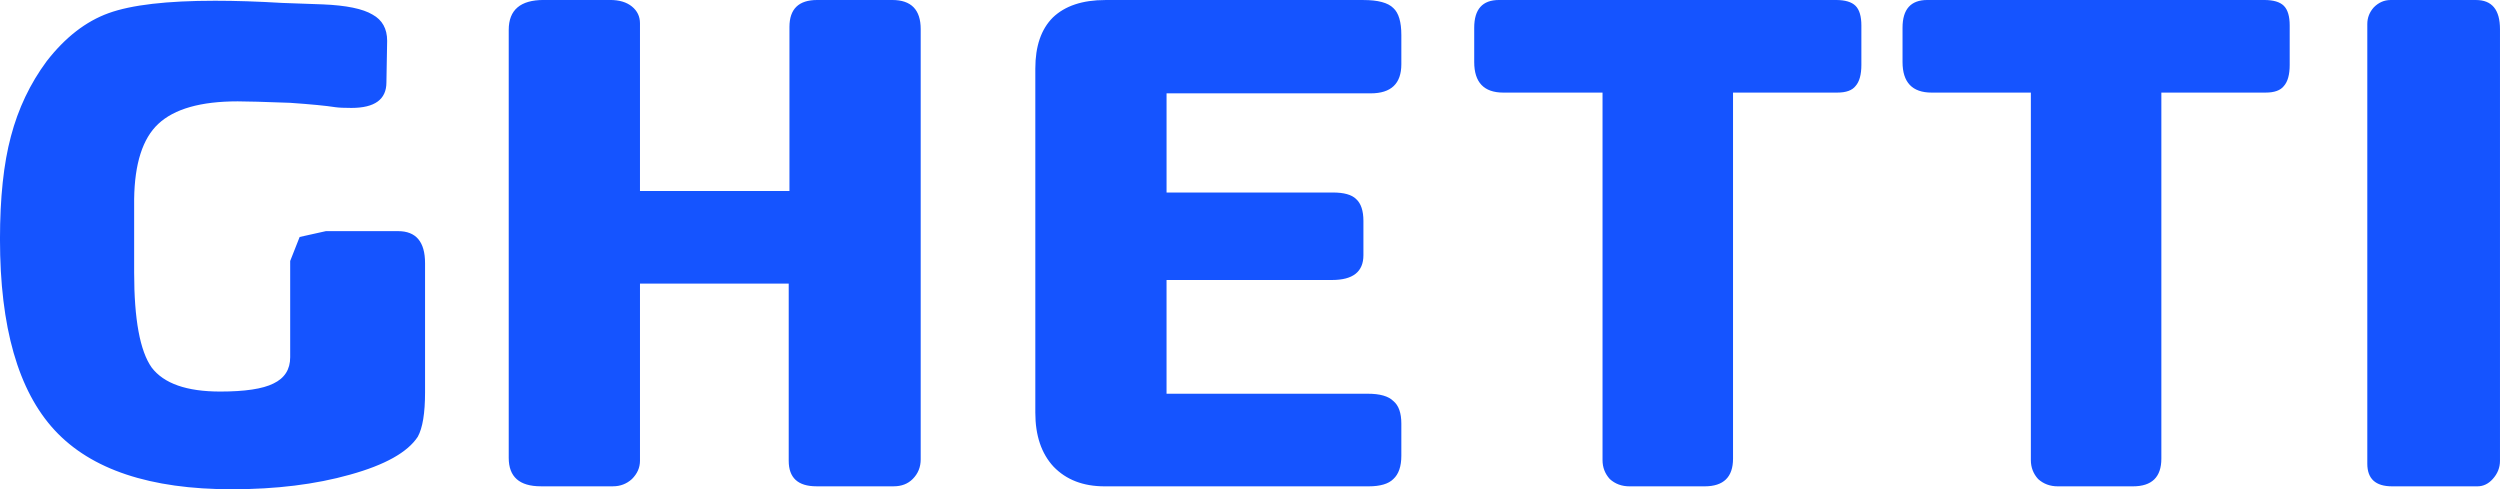
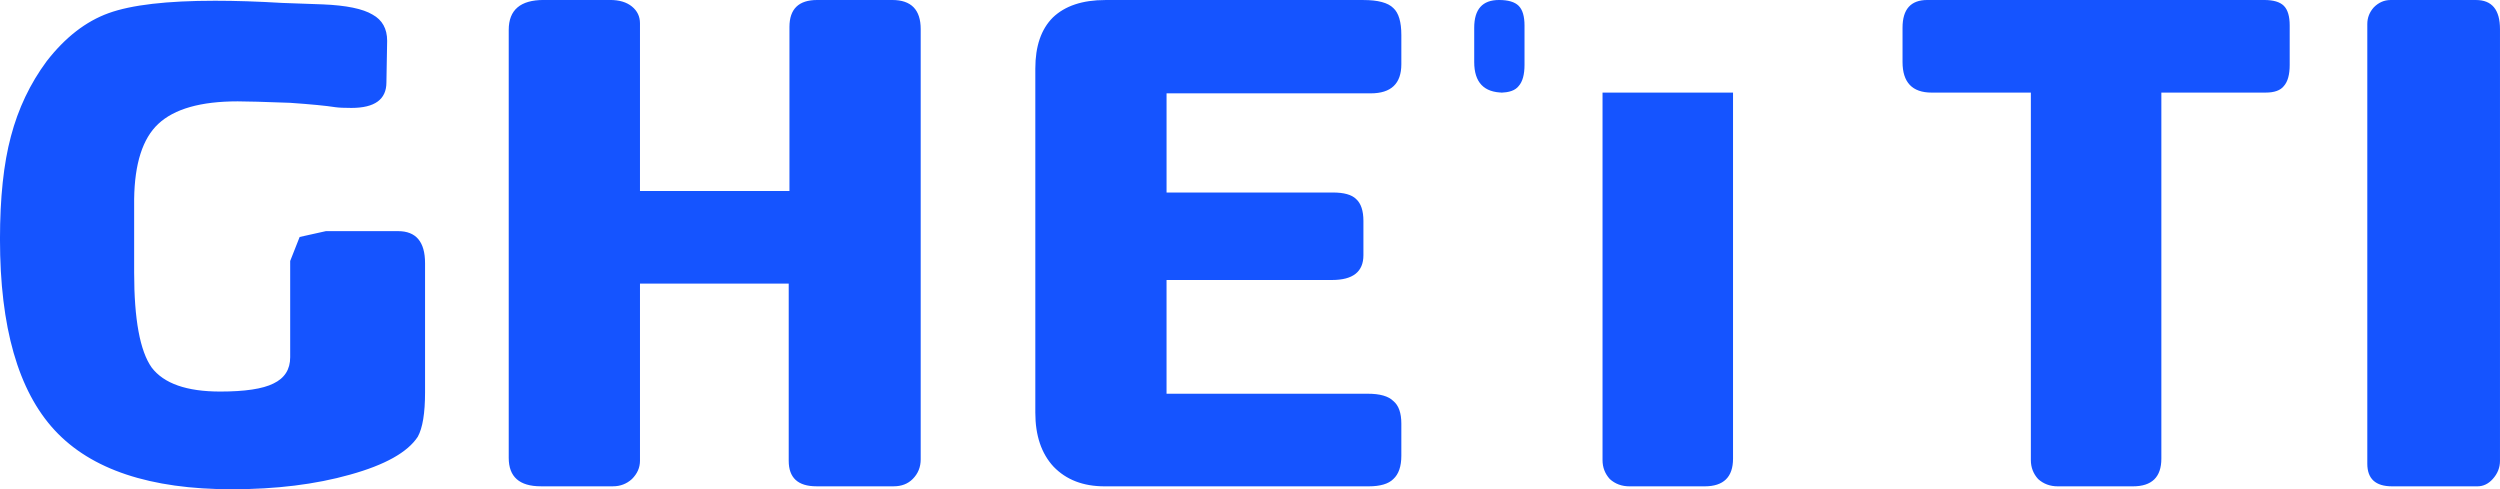
<svg xmlns="http://www.w3.org/2000/svg" xmlns:ns1="http://sodipodi.sourceforge.net/DTD/sodipodi-0.dtd" xmlns:ns2="http://www.inkscape.org/namespaces/inkscape" xmlns:ns4="http://www.openswatchbook.org/uri/2009/osb" xmlns:xlink="http://www.w3.org/1999/xlink" version="1.1" id="svg4329" viewBox="0 0 164 32.094" height="9.058mm" width="46.284mm" ns1:docname="Ghetti-logo-pure.svg" ns2:export-filename="/home/home/lore/Nextcloud/1_Marketing/Identity/GHETTI/Ghetti-logo-pure.png" ns2:export-xdpi="110" ns2:export-ydpi="110" ns2:version="0.92.5 (2060ec1f9f, 2020-04-08)">
  <ns1:namedview pagecolor="#ffffff" bordercolor="#666666" borderopacity="1" objecttolerance="10" gridtolerance="10" guidetolerance="10" ns2:pageopacity="0" ns2:pageshadow="2" ns2:window-width="1920" ns2:window-height="1050" id="namedview16" showgrid="false" ns2:zoom="1.8978659" ns2:cx="-60.85783" ns2:cy="17.116973" ns2:window-x="0" ns2:window-y="30" ns2:window-maximized="1" ns2:current-layer="layer1" />
  <defs id="defs4331">
    <linearGradient gradientUnits="userSpaceOnUse" y2="352.362" x2="78.024" y1="352.362" x1="-240.873" id="linearGradient4262" xlink:href="#linearGradient4258" />
    <linearGradient ns4:paint="solid" id="linearGradient4258">
      <stop id="stop4260" offset="0" style="stop-color:#003a80;stop-opacity:1;" />
    </linearGradient>
    <linearGradient y2="352.362" x2="78.024" y1="352.362" x1="-240.873" gradientTransform="matrix(1.254,0,0,1.254,-490.292,-308.865)" gradientUnits="userSpaceOnUse" id="linearGradient4911" xlink:href="#linearGradient4258" />
    <linearGradient y2="352.362" x2="78.024" y1="352.362" x1="-240.873" gradientTransform="matrix(0.514,0,0,0.514,-668.55,-25.007)" gradientUnits="userSpaceOnUse" id="linearGradient4222" xlink:href="#linearGradient4258" />
    <linearGradient y2="352.362" x2="78.024" y1="352.362" x1="-240.873" gradientTransform="matrix(1.254,0,0,1.254,-490.292,-308.865)" gradientUnits="userSpaceOnUse" id="linearGradient4224" xlink:href="#linearGradient4258" />
    <linearGradient y2="352.362" x2="78.024" y1="352.362" x1="-240.873" gradientTransform="matrix(1.254,0,0,1.254,-490.292,-308.865)" gradientUnits="userSpaceOnUse" id="linearGradient4226" xlink:href="#linearGradient4258" />
  </defs>
  <g transform="translate(792.424,-140.155)" id="layer1">
    <g id="text4319" style="font-style:normal;font-variant:normal;font-weight:normal;font-stretch:normal;font-size:58.33px;line-height:125%;font-family:IVECONormal;-inkscape-font-specification:IVECONormal;text-align:center;letter-spacing:0px;word-spacing:0px;writing-mode:lr-tb;text-anchor:middle;fill:#1554ff;fill-opacity:1;stroke:none">
      <g style="fill:#1554ff" id="g4182">
-         <path d="m -630.003,140.155 q 1.578,0 1.578,1.913 l 0,28.316 q 0,0.67 -0.478,1.196 -0.43,0.478 -1.004,0.478 l -5.596,0 q -1.626,0 -1.626,-1.483 l 0,-28.842 q 0,-0.622 0.43,-1.1 0.478,-0.478 1.1,-0.478 l 5.596,0 z m -20.636,6.074 0,24.011 q 0,1.818 -1.865,1.818 l -4.927,0 q -0.765,0 -1.291,-0.478 -0.478,-0.526 -0.478,-1.244 l 0,-24.107 -6.505,0 q -1.913,0 -1.913,-2.009 l 0,-2.248 q 0,-1.818 1.626,-1.818 l 22.098,0 q 0.909,0 1.291,0.383 0.383,0.383 0.383,1.291 l 0,2.583 q 0,0.957 -0.383,1.387 -0.335,0.43 -1.196,0.43 l -6.84,0 z m -28.098,0 0,24.011 q 0,1.818 -1.865,1.818 l -4.927,0 q -0.765,0 -1.291,-0.478 -0.478,-0.526 -0.478,-1.244 l 0,-24.107 -6.505,0 q -1.913,0 -1.913,-2.009 l 0,-2.248 q 0,-1.818 1.626,-1.818 l 22.098,0 q 0.909,0 1.291,0.383 0.383,0.383 0.383,1.291 l 0,2.583 q 0,0.957 -0.383,1.387 -0.335,0.43 -1.196,0.43 l -6.84,0 z m -37.16,19.754 13.201,0 q 1.196,0 1.674,0.478 0.526,0.43 0.526,1.483 l 0,2.105 q 0,1.052 -0.526,1.531 -0.478,0.478 -1.626,0.478 l -17.315,0 q -2.105,0 -3.348,-1.291 -1.196,-1.291 -1.196,-3.539 l 0,-22.576 q 0,-2.2 1.148,-3.348 1.196,-1.148 3.444,-1.148 l 16.932,0 q 1.435,0 1.961,0.526 0.526,0.478 0.526,1.77 l 0,1.913 q 0,1.913 -2.009,1.913 l -13.393,0 0,6.505 10.905,0 q 1.1,0 1.531,0.43 0.478,0.43 0.478,1.435 l 0,2.248 q 0,1.626 -2.057,1.626 l -10.858,0 0,7.462 z m -34.64,-13.297 9.901,0 0,-10.762 q 0,-1.77 1.818,-1.77 l 4.927,0 q 1.865,0 1.865,1.913 l 0,28.22 q 0,0.765 -0.526,1.291 -0.478,0.478 -1.244,0.478 l -5.07,0 q -1.818,0 -1.818,-1.674 l 0,-11.623 -9.757,0 0,11.623 q 0,0.67 -0.526,1.196 -0.526,0.478 -1.244,0.478 l -4.735,0 q -2.105,0 -2.105,-1.865 l 0,-28.077 q 0,-1.961 2.296,-1.961 l 4.353,0 q 0.909,0 1.435,0.43 0.526,0.43 0.526,1.1 l 0,11.001 -0.096,0 z m -22.852,4.592 0.622,-1.578 1.722,-0.383 4.735,0 q 1.77,0 1.77,2.105 l 0,8.466 q 0,2.057 -0.478,2.918 -1.004,1.531 -4.448,2.487 -3.396,0.957 -7.749,0.957 -8.036,0 -11.623,-3.874 -3.587,-3.874 -3.587,-12.532 0,-4.066 0.717,-6.744 0.717,-2.726 2.344,-4.927 1.818,-2.344 4.066,-3.157 2.248,-0.813 6.983,-0.813 2.009,0 4.4,0.143 l 2.679,0.096 q 2.296,0.096 3.252,0.67 0.957,0.526 0.957,1.722 l -0.048,2.726 q 0,1.674 -2.296,1.674 -0.717,0 -1.052,-0.048 -0.909,-0.143 -2.965,-0.287 -2.583,-0.096 -3.444,-0.096 -3.635,0 -5.214,1.483 -1.531,1.435 -1.578,4.927 l 0,4.831 q 0,4.592 1.148,6.218 1.196,1.578 4.496,1.578 2.439,0 3.492,-0.526 1.1,-0.526 1.1,-1.722 l 0,-6.314 z" style="font-style:normal;font-variant:normal;font-weight:normal;font-stretch:normal;font-size:116.66px;font-family:IVECONormal;-inkscape-font-specification:IVECONormal;letter-spacing:3.594px;fill:#1554ff;fill-opacity:1" id="path4180" />
+         <path d="m -630.003,140.155 q 1.578,0 1.578,1.913 l 0,28.316 q 0,0.67 -0.478,1.196 -0.43,0.478 -1.004,0.478 l -5.596,0 q -1.626,0 -1.626,-1.483 l 0,-28.842 q 0,-0.622 0.43,-1.1 0.478,-0.478 1.1,-0.478 l 5.596,0 z m -20.636,6.074 0,24.011 q 0,1.818 -1.865,1.818 l -4.927,0 q -0.765,0 -1.291,-0.478 -0.478,-0.526 -0.478,-1.244 l 0,-24.107 -6.505,0 q -1.913,0 -1.913,-2.009 l 0,-2.248 q 0,-1.818 1.626,-1.818 l 22.098,0 q 0.909,0 1.291,0.383 0.383,0.383 0.383,1.291 l 0,2.583 q 0,0.957 -0.383,1.387 -0.335,0.43 -1.196,0.43 l -6.84,0 z m -28.098,0 0,24.011 q 0,1.818 -1.865,1.818 l -4.927,0 q -0.765,0 -1.291,-0.478 -0.478,-0.526 -0.478,-1.244 l 0,-24.107 -6.505,0 q -1.913,0 -1.913,-2.009 l 0,-2.248 q 0,-1.818 1.626,-1.818 q 0.909,0 1.291,0.383 0.383,0.383 0.383,1.291 l 0,2.583 q 0,0.957 -0.383,1.387 -0.335,0.43 -1.196,0.43 l -6.84,0 z m -37.16,19.754 13.201,0 q 1.196,0 1.674,0.478 0.526,0.43 0.526,1.483 l 0,2.105 q 0,1.052 -0.526,1.531 -0.478,0.478 -1.626,0.478 l -17.315,0 q -2.105,0 -3.348,-1.291 -1.196,-1.291 -1.196,-3.539 l 0,-22.576 q 0,-2.2 1.148,-3.348 1.196,-1.148 3.444,-1.148 l 16.932,0 q 1.435,0 1.961,0.526 0.526,0.478 0.526,1.77 l 0,1.913 q 0,1.913 -2.009,1.913 l -13.393,0 0,6.505 10.905,0 q 1.1,0 1.531,0.43 0.478,0.43 0.478,1.435 l 0,2.248 q 0,1.626 -2.057,1.626 l -10.858,0 0,7.462 z m -34.64,-13.297 9.901,0 0,-10.762 q 0,-1.77 1.818,-1.77 l 4.927,0 q 1.865,0 1.865,1.913 l 0,28.22 q 0,0.765 -0.526,1.291 -0.478,0.478 -1.244,0.478 l -5.07,0 q -1.818,0 -1.818,-1.674 l 0,-11.623 -9.757,0 0,11.623 q 0,0.67 -0.526,1.196 -0.526,0.478 -1.244,0.478 l -4.735,0 q -2.105,0 -2.105,-1.865 l 0,-28.077 q 0,-1.961 2.296,-1.961 l 4.353,0 q 0.909,0 1.435,0.43 0.526,0.43 0.526,1.1 l 0,11.001 -0.096,0 z m -22.852,4.592 0.622,-1.578 1.722,-0.383 4.735,0 q 1.77,0 1.77,2.105 l 0,8.466 q 0,2.057 -0.478,2.918 -1.004,1.531 -4.448,2.487 -3.396,0.957 -7.749,0.957 -8.036,0 -11.623,-3.874 -3.587,-3.874 -3.587,-12.532 0,-4.066 0.717,-6.744 0.717,-2.726 2.344,-4.927 1.818,-2.344 4.066,-3.157 2.248,-0.813 6.983,-0.813 2.009,0 4.4,0.143 l 2.679,0.096 q 2.296,0.096 3.252,0.67 0.957,0.526 0.957,1.722 l -0.048,2.726 q 0,1.674 -2.296,1.674 -0.717,0 -1.052,-0.048 -0.909,-0.143 -2.965,-0.287 -2.583,-0.096 -3.444,-0.096 -3.635,0 -5.214,1.483 -1.531,1.435 -1.578,4.927 l 0,4.831 q 0,4.592 1.148,6.218 1.196,1.578 4.496,1.578 2.439,0 3.492,-0.526 1.1,-0.526 1.1,-1.722 l 0,-6.314 z" style="font-style:normal;font-variant:normal;font-weight:normal;font-stretch:normal;font-size:116.66px;font-family:IVECONormal;-inkscape-font-specification:IVECONormal;letter-spacing:3.594px;fill:#1554ff;fill-opacity:1" id="path4180" />
      </g>
    </g>
  </g>
</svg>